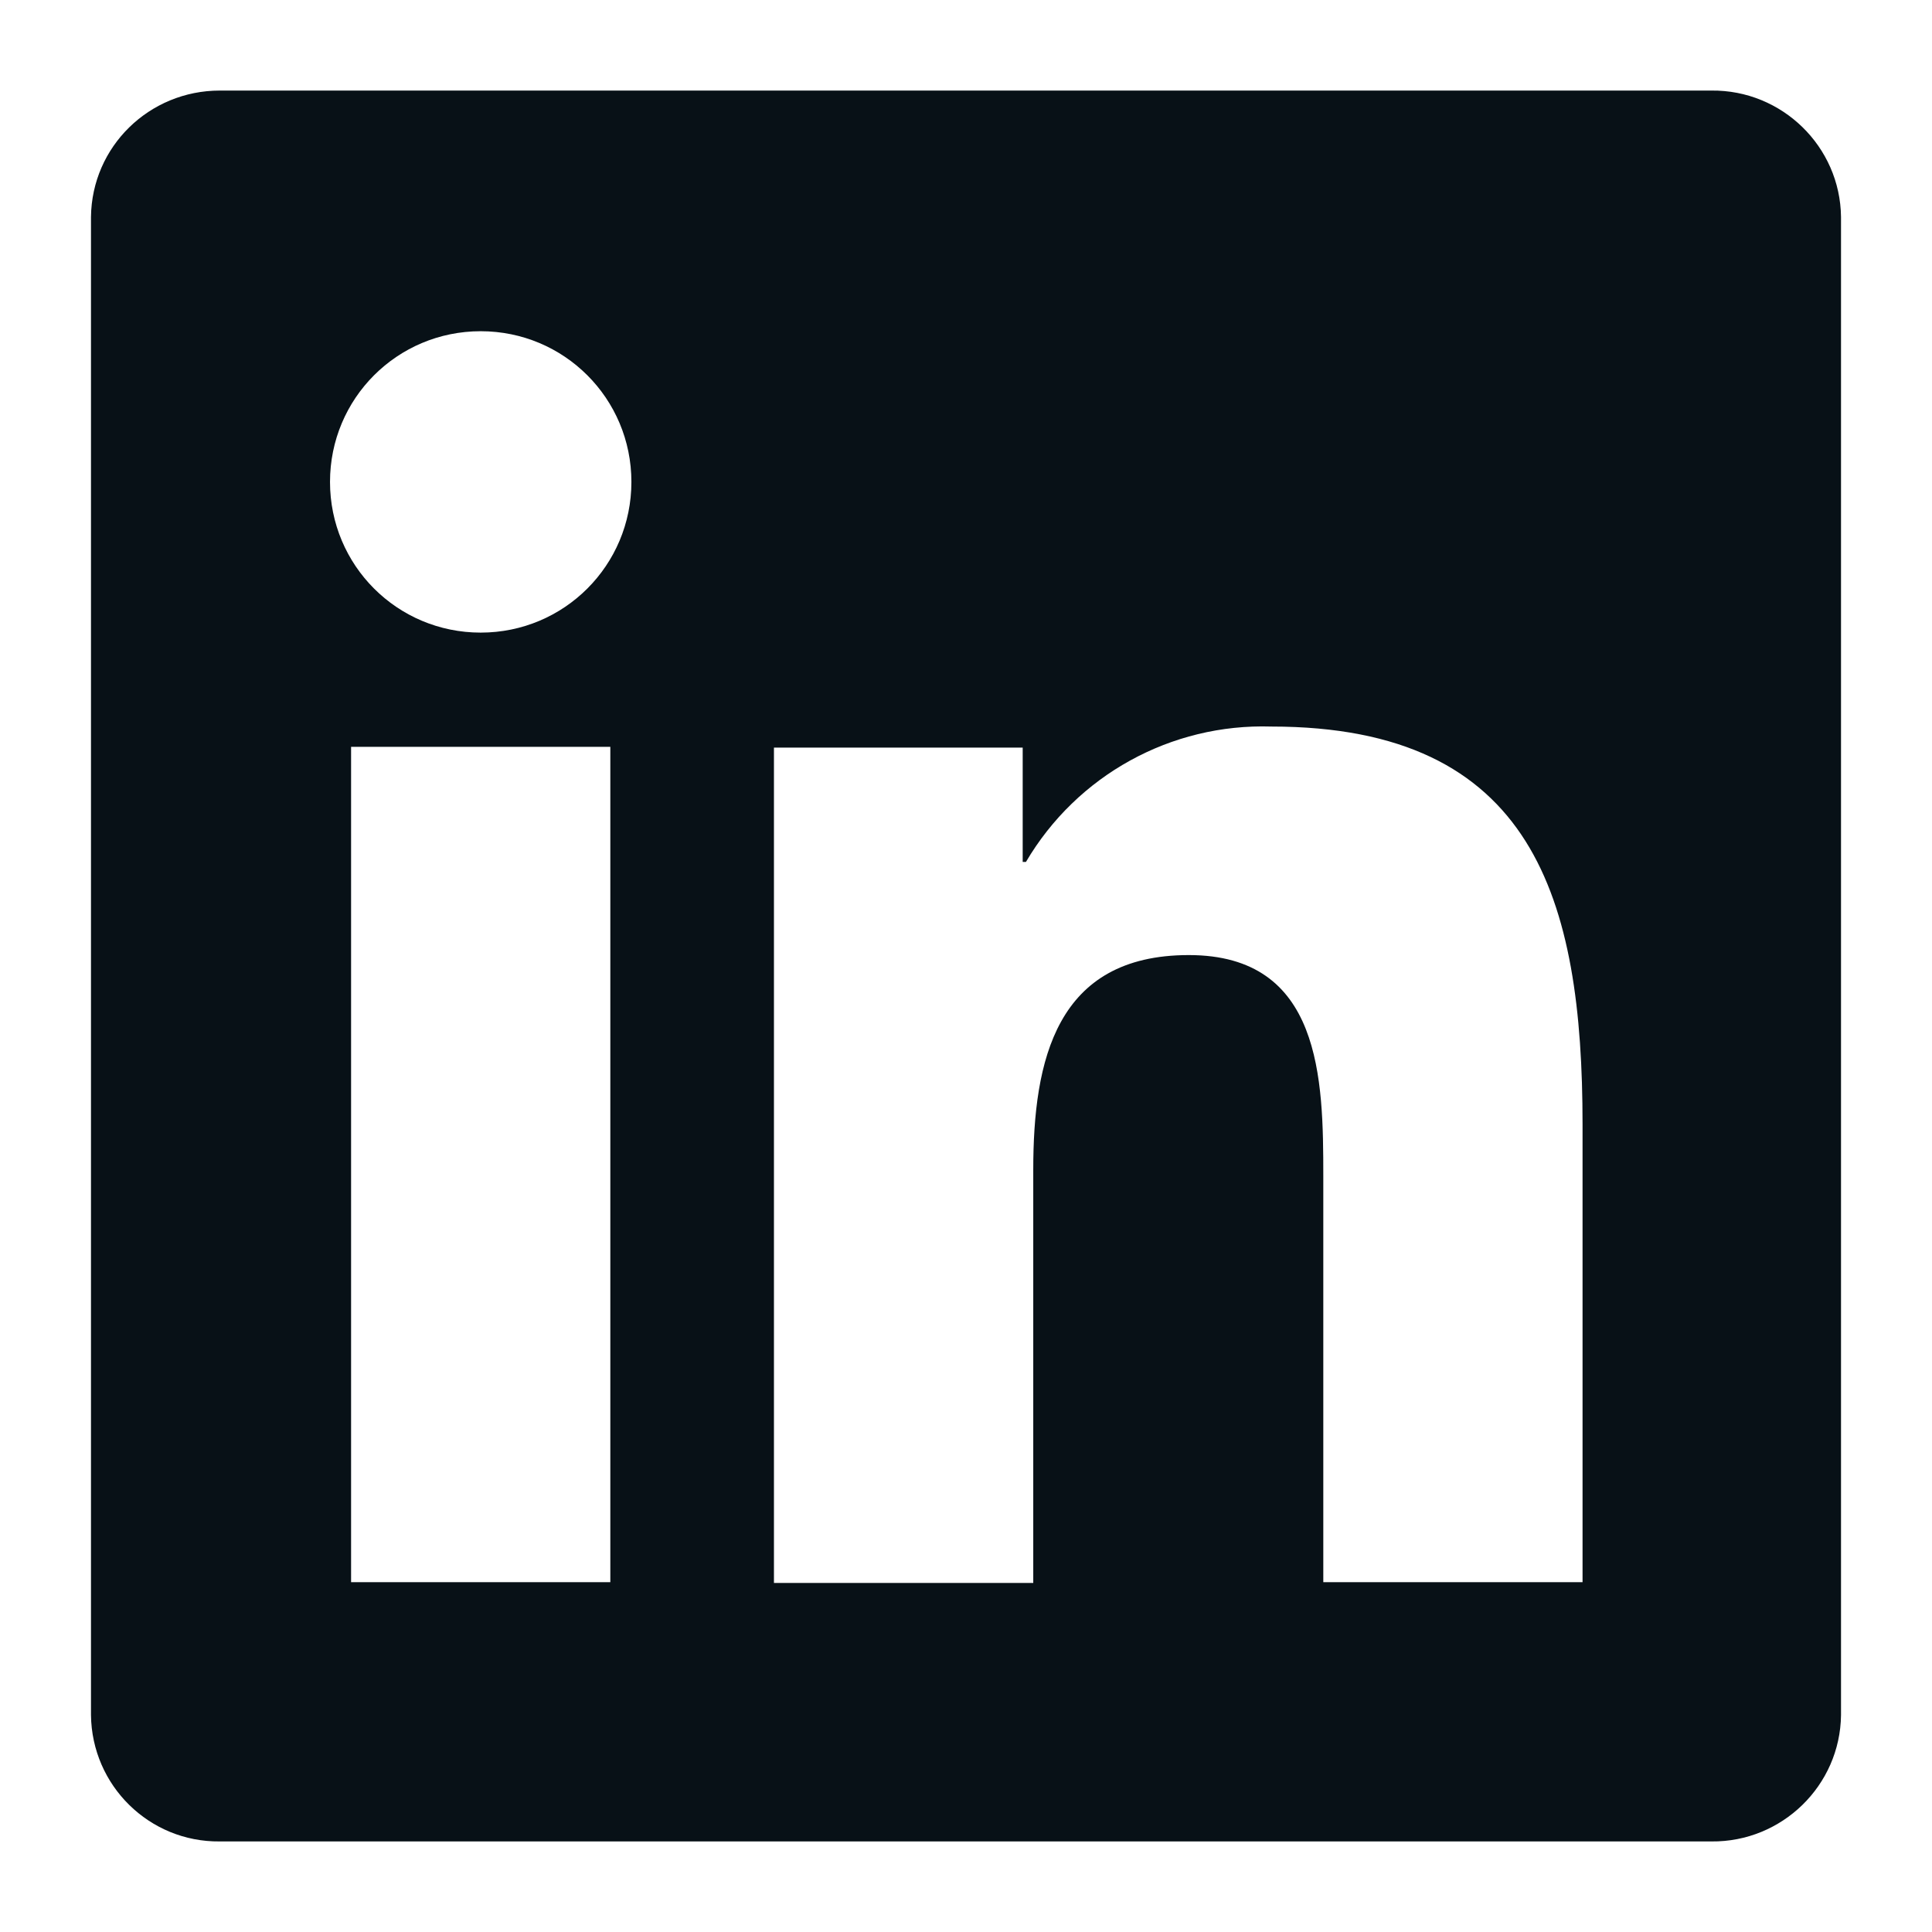
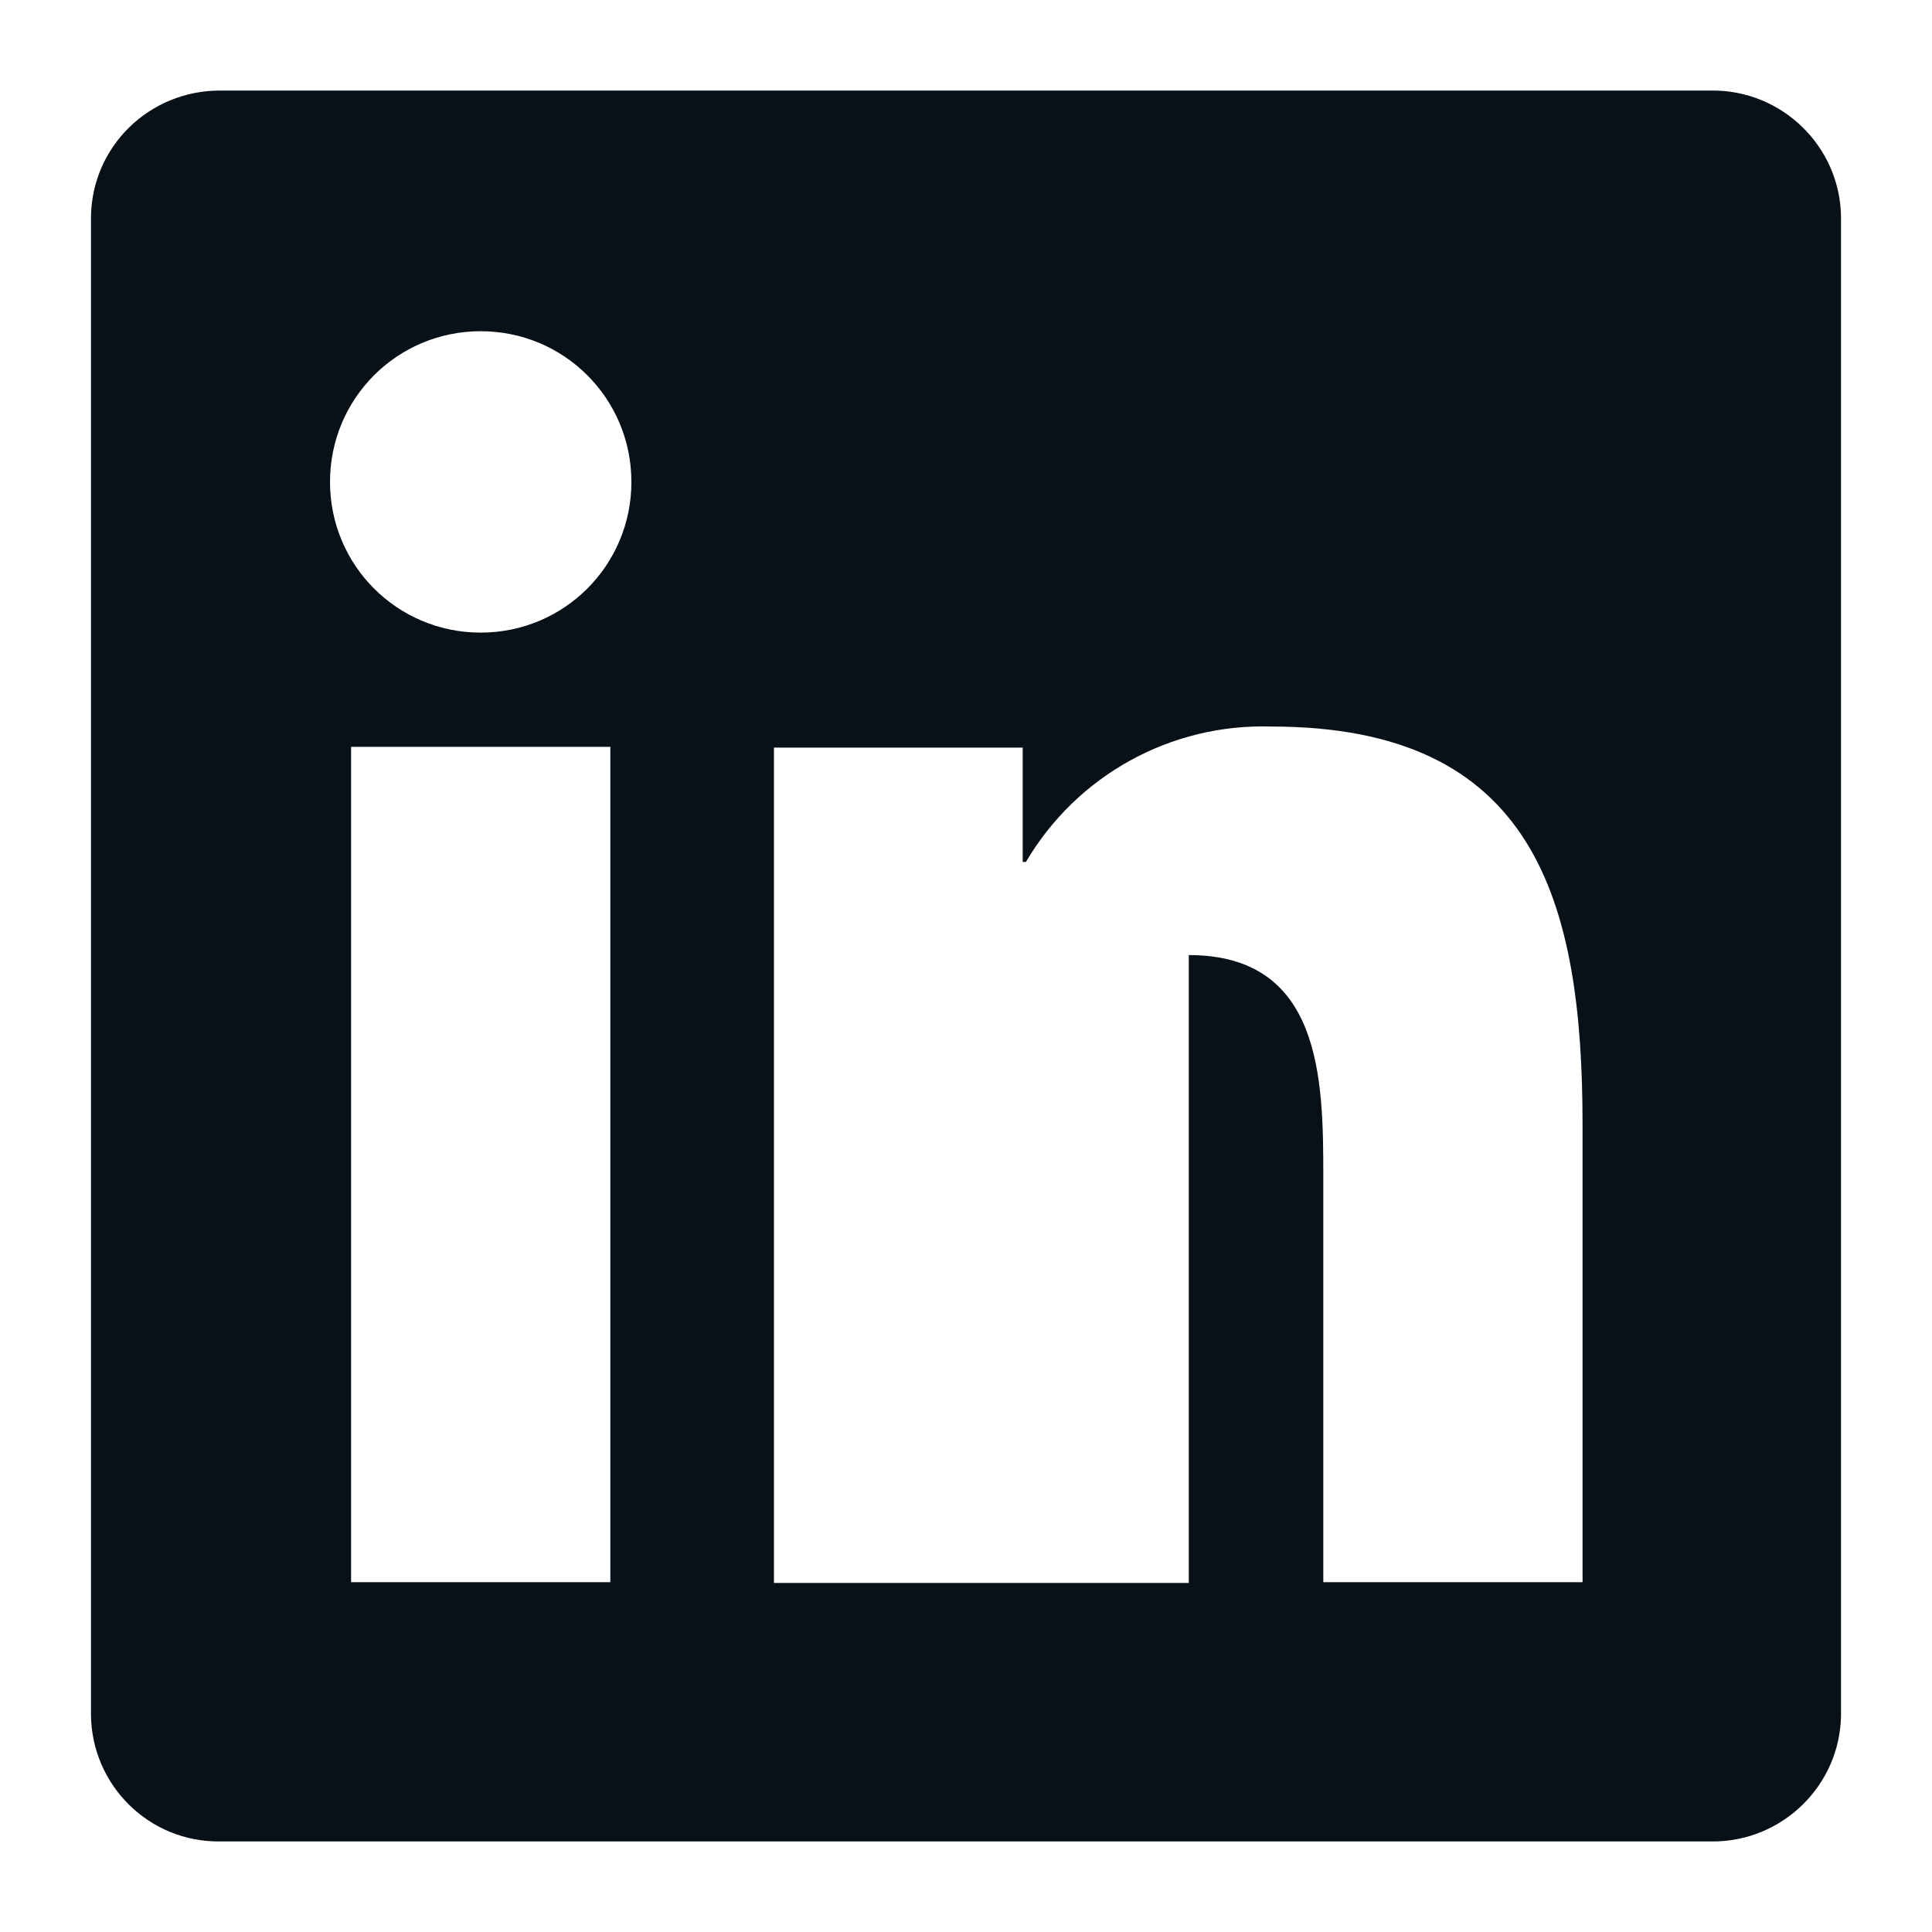
<svg xmlns="http://www.w3.org/2000/svg" width="32" height="32" viewBox="0 0 32 32" fill="none">
-   <path d="M26.212 26.206H21.918V19.482C21.918 17.872 21.891 15.819 19.69 15.819C17.49 15.819 17.114 17.563 17.114 19.375V26.219H12.819V12.383H16.939V14.276H16.993C17.838 12.84 19.395 11.981 21.059 12.034C25.407 12.034 26.212 14.893 26.212 18.623V26.219V26.206ZM7.962 10.478C6.579 10.478 5.466 9.364 5.466 7.982C5.466 6.6 6.579 5.486 7.962 5.486C9.344 5.486 10.458 6.6 10.458 7.982C10.458 9.364 9.344 10.478 7.962 10.478ZM10.109 26.206H5.815V12.37H10.109V26.206ZM28.346 1.5H3.641C2.473 1.5 1.52 2.426 1.507 3.594V28.406C1.52 29.574 2.473 30.513 3.641 30.5H28.346C29.514 30.513 30.48 29.574 30.493 28.406V3.594C30.48 2.426 29.514 1.487 28.346 1.5Z" fill="#081117" />
+   <path d="M26.212 26.206H21.918V19.482C21.918 17.872 21.891 15.819 19.69 15.819V26.219H12.819V12.383H16.939V14.276H16.993C17.838 12.84 19.395 11.981 21.059 12.034C25.407 12.034 26.212 14.893 26.212 18.623V26.219V26.206ZM7.962 10.478C6.579 10.478 5.466 9.364 5.466 7.982C5.466 6.6 6.579 5.486 7.962 5.486C9.344 5.486 10.458 6.6 10.458 7.982C10.458 9.364 9.344 10.478 7.962 10.478ZM10.109 26.206H5.815V12.37H10.109V26.206ZM28.346 1.5H3.641C2.473 1.5 1.52 2.426 1.507 3.594V28.406C1.52 29.574 2.473 30.513 3.641 30.5H28.346C29.514 30.513 30.48 29.574 30.493 28.406V3.594C30.48 2.426 29.514 1.487 28.346 1.5Z" fill="#081117" />
</svg>